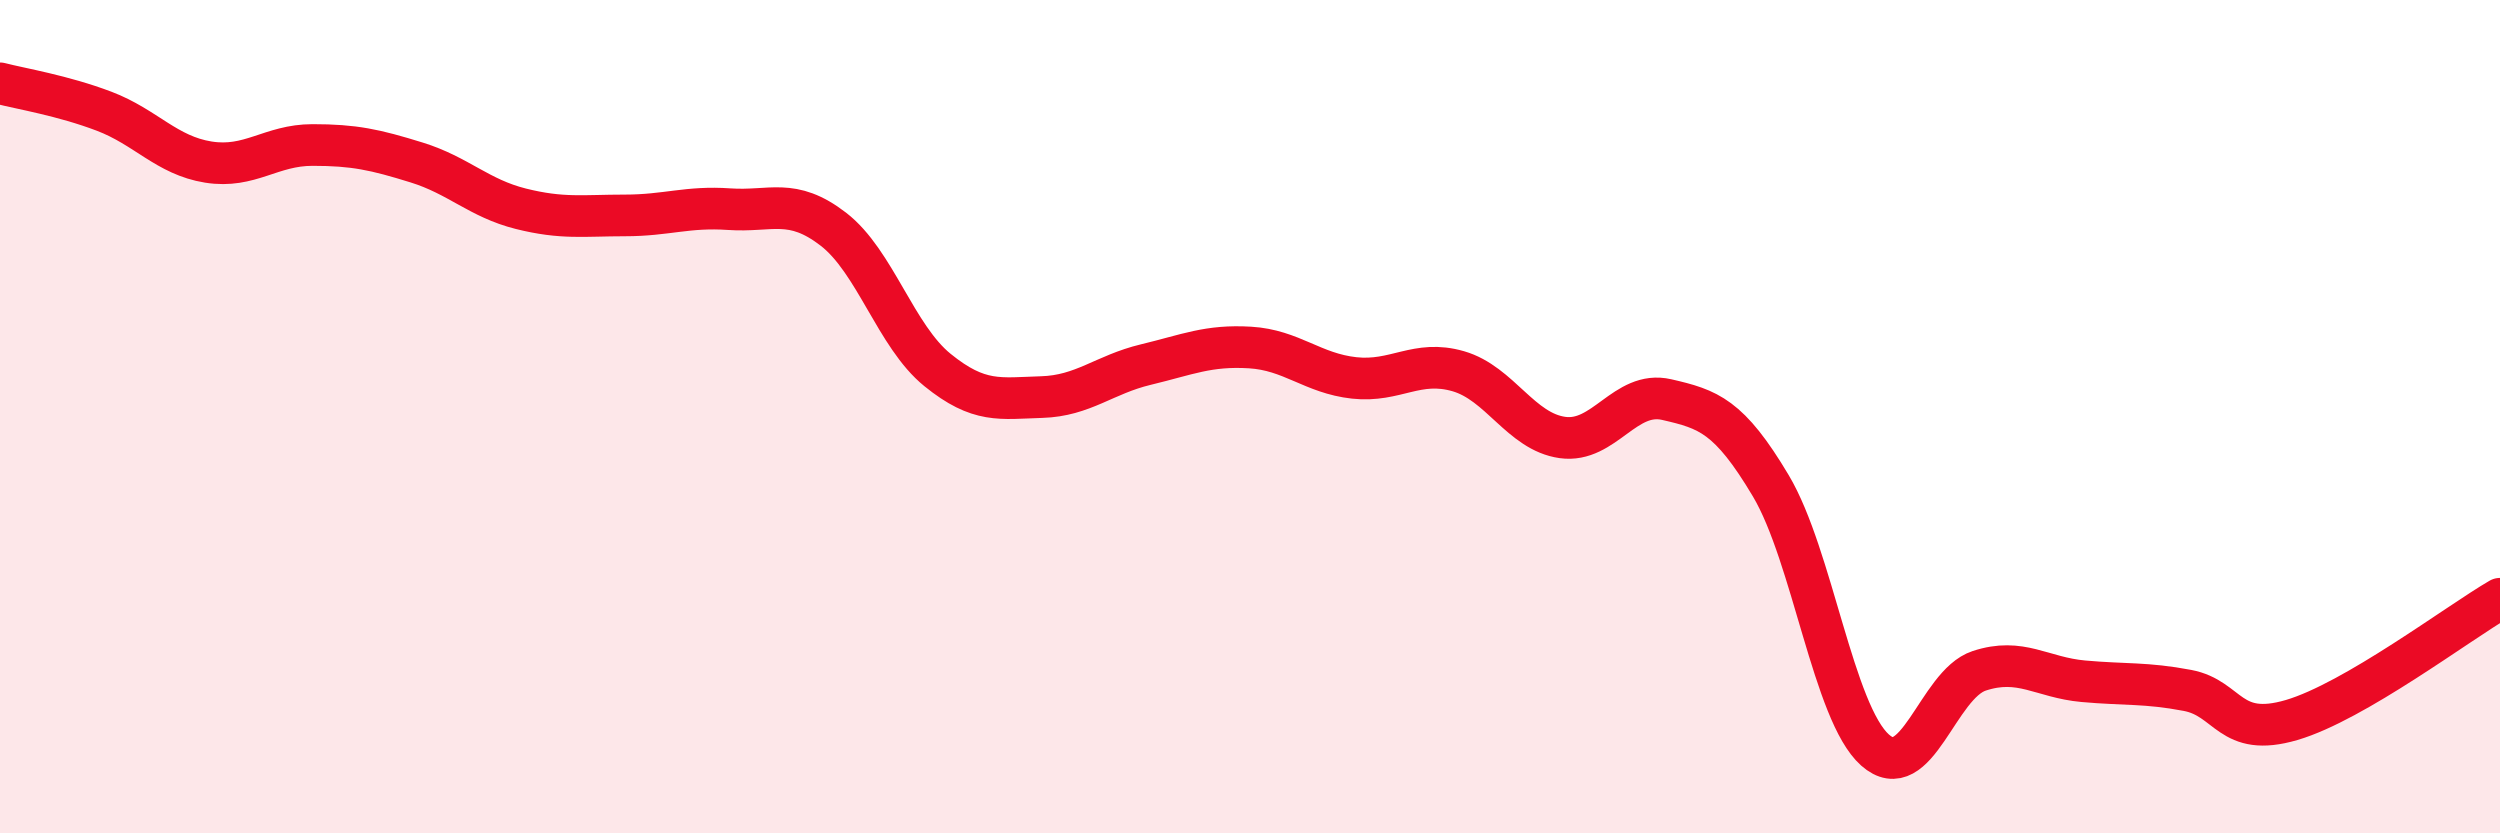
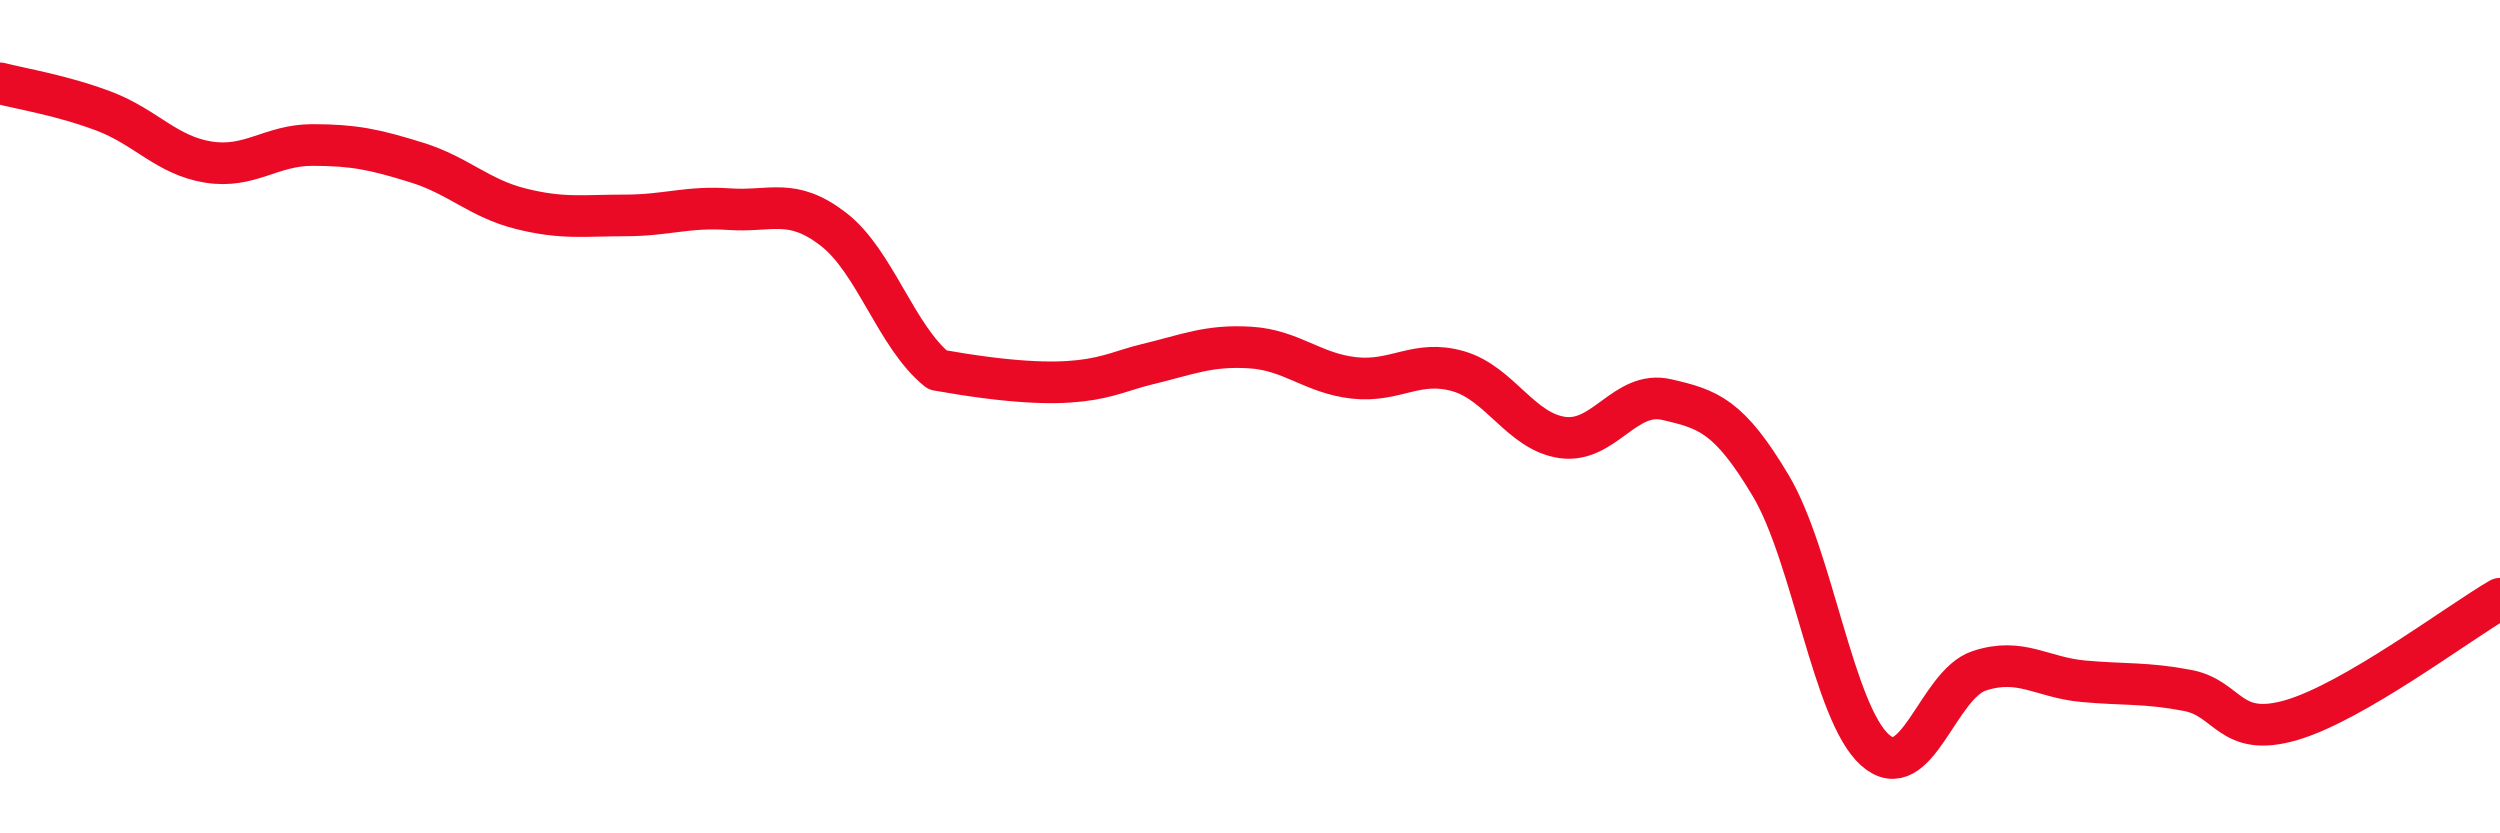
<svg xmlns="http://www.w3.org/2000/svg" width="60" height="20" viewBox="0 0 60 20">
-   <path d="M 0,2 C 0.5,2.13 1.5,2.29 2.5,2.67 C 3.5,3.05 4,3.73 5,3.89 C 6,4.05 6.5,3.48 7.5,3.48 C 8.5,3.48 9,3.59 10,3.9 C 11,4.21 11.5,4.76 12.5,5.01 C 13.5,5.26 14,5.17 15,5.17 C 16,5.17 16.5,4.95 17.5,5.02 C 18.5,5.09 19,4.73 20,5.5 C 21,6.27 21.5,8.07 22.5,8.88 C 23.5,9.69 24,9.56 25,9.53 C 26,9.5 26.5,8.99 27.5,8.75 C 28.5,8.51 29,8.28 30,8.34 C 31,8.4 31.5,8.96 32.5,9.07 C 33.5,9.18 34,8.62 35,8.91 C 36,9.2 36.5,10.36 37.5,10.5 C 38.5,10.64 39,9.36 40,9.59 C 41,9.82 41.5,9.98 42.5,11.66 C 43.5,13.34 44,17.11 45,18 C 46,18.89 46.5,16.43 47.5,16.1 C 48.5,15.77 49,16.26 50,16.35 C 51,16.44 51.5,16.38 52.5,16.57 C 53.5,16.76 53.5,17.72 55,17.28 C 56.5,16.84 59,14.95 60,14.37L60 20L0 20Z" fill="#EB0A25" opacity="0.1" stroke-linecap="round" stroke-linejoin="round" />
-   <path d="M 0,2 C 0.5,2.13 1.5,2.29 2.5,2.67 C 3.5,3.05 4,3.73 5,3.89 C 6,4.05 6.5,3.48 7.5,3.48 C 8.5,3.48 9,3.59 10,3.9 C 11,4.21 11.5,4.76 12.5,5.01 C 13.5,5.26 14,5.17 15,5.17 C 16,5.17 16.5,4.95 17.5,5.02 C 18.5,5.09 19,4.73 20,5.5 C 21,6.27 21.5,8.07 22.5,8.88 C 23.5,9.69 24,9.56 25,9.53 C 26,9.5 26.5,8.99 27.5,8.75 C 28.5,8.51 29,8.28 30,8.34 C 31,8.4 31.5,8.96 32.5,9.07 C 33.5,9.18 34,8.62 35,8.91 C 36,9.2 36.5,10.36 37.5,10.5 C 38.5,10.64 39,9.36 40,9.59 C 41,9.82 41.5,9.98 42.5,11.66 C 43.5,13.34 44,17.11 45,18 C 46,18.89 46.5,16.43 47.5,16.1 C 48.5,15.77 49,16.26 50,16.35 C 51,16.44 51.5,16.38 52.5,16.57 C 53.5,16.76 53.5,17.72 55,17.28 C 56.5,16.84 59,14.95 60,14.37" stroke="#EB0A25" stroke-width="1" fill="none" stroke-linecap="round" stroke-linejoin="round" />
+   <path d="M 0,2 C 0.5,2.13 1.5,2.29 2.5,2.67 C 3.5,3.05 4,3.73 5,3.89 C 6,4.05 6.5,3.48 7.5,3.48 C 8.5,3.48 9,3.59 10,3.9 C 11,4.21 11.5,4.76 12.5,5.01 C 13.5,5.26 14,5.17 15,5.17 C 16,5.17 16.5,4.95 17.5,5.02 C 18.5,5.09 19,4.73 20,5.5 C 21,6.27 21.5,8.07 22.5,8.88 C 26,9.5 26.5,8.99 27.5,8.75 C 28.5,8.51 29,8.28 30,8.34 C 31,8.4 31.5,8.96 32.5,9.07 C 33.5,9.18 34,8.62 35,8.91 C 36,9.2 36.5,10.36 37.5,10.5 C 38.5,10.64 39,9.36 40,9.59 C 41,9.82 41.5,9.98 42.5,11.66 C 43.5,13.34 44,17.11 45,18 C 46,18.89 46.5,16.43 47.5,16.1 C 48.5,15.77 49,16.26 50,16.35 C 51,16.44 51.5,16.38 52.5,16.57 C 53.5,16.76 53.5,17.72 55,17.28 C 56.5,16.84 59,14.95 60,14.37" stroke="#EB0A25" stroke-width="1" fill="none" stroke-linecap="round" stroke-linejoin="round" />
</svg>